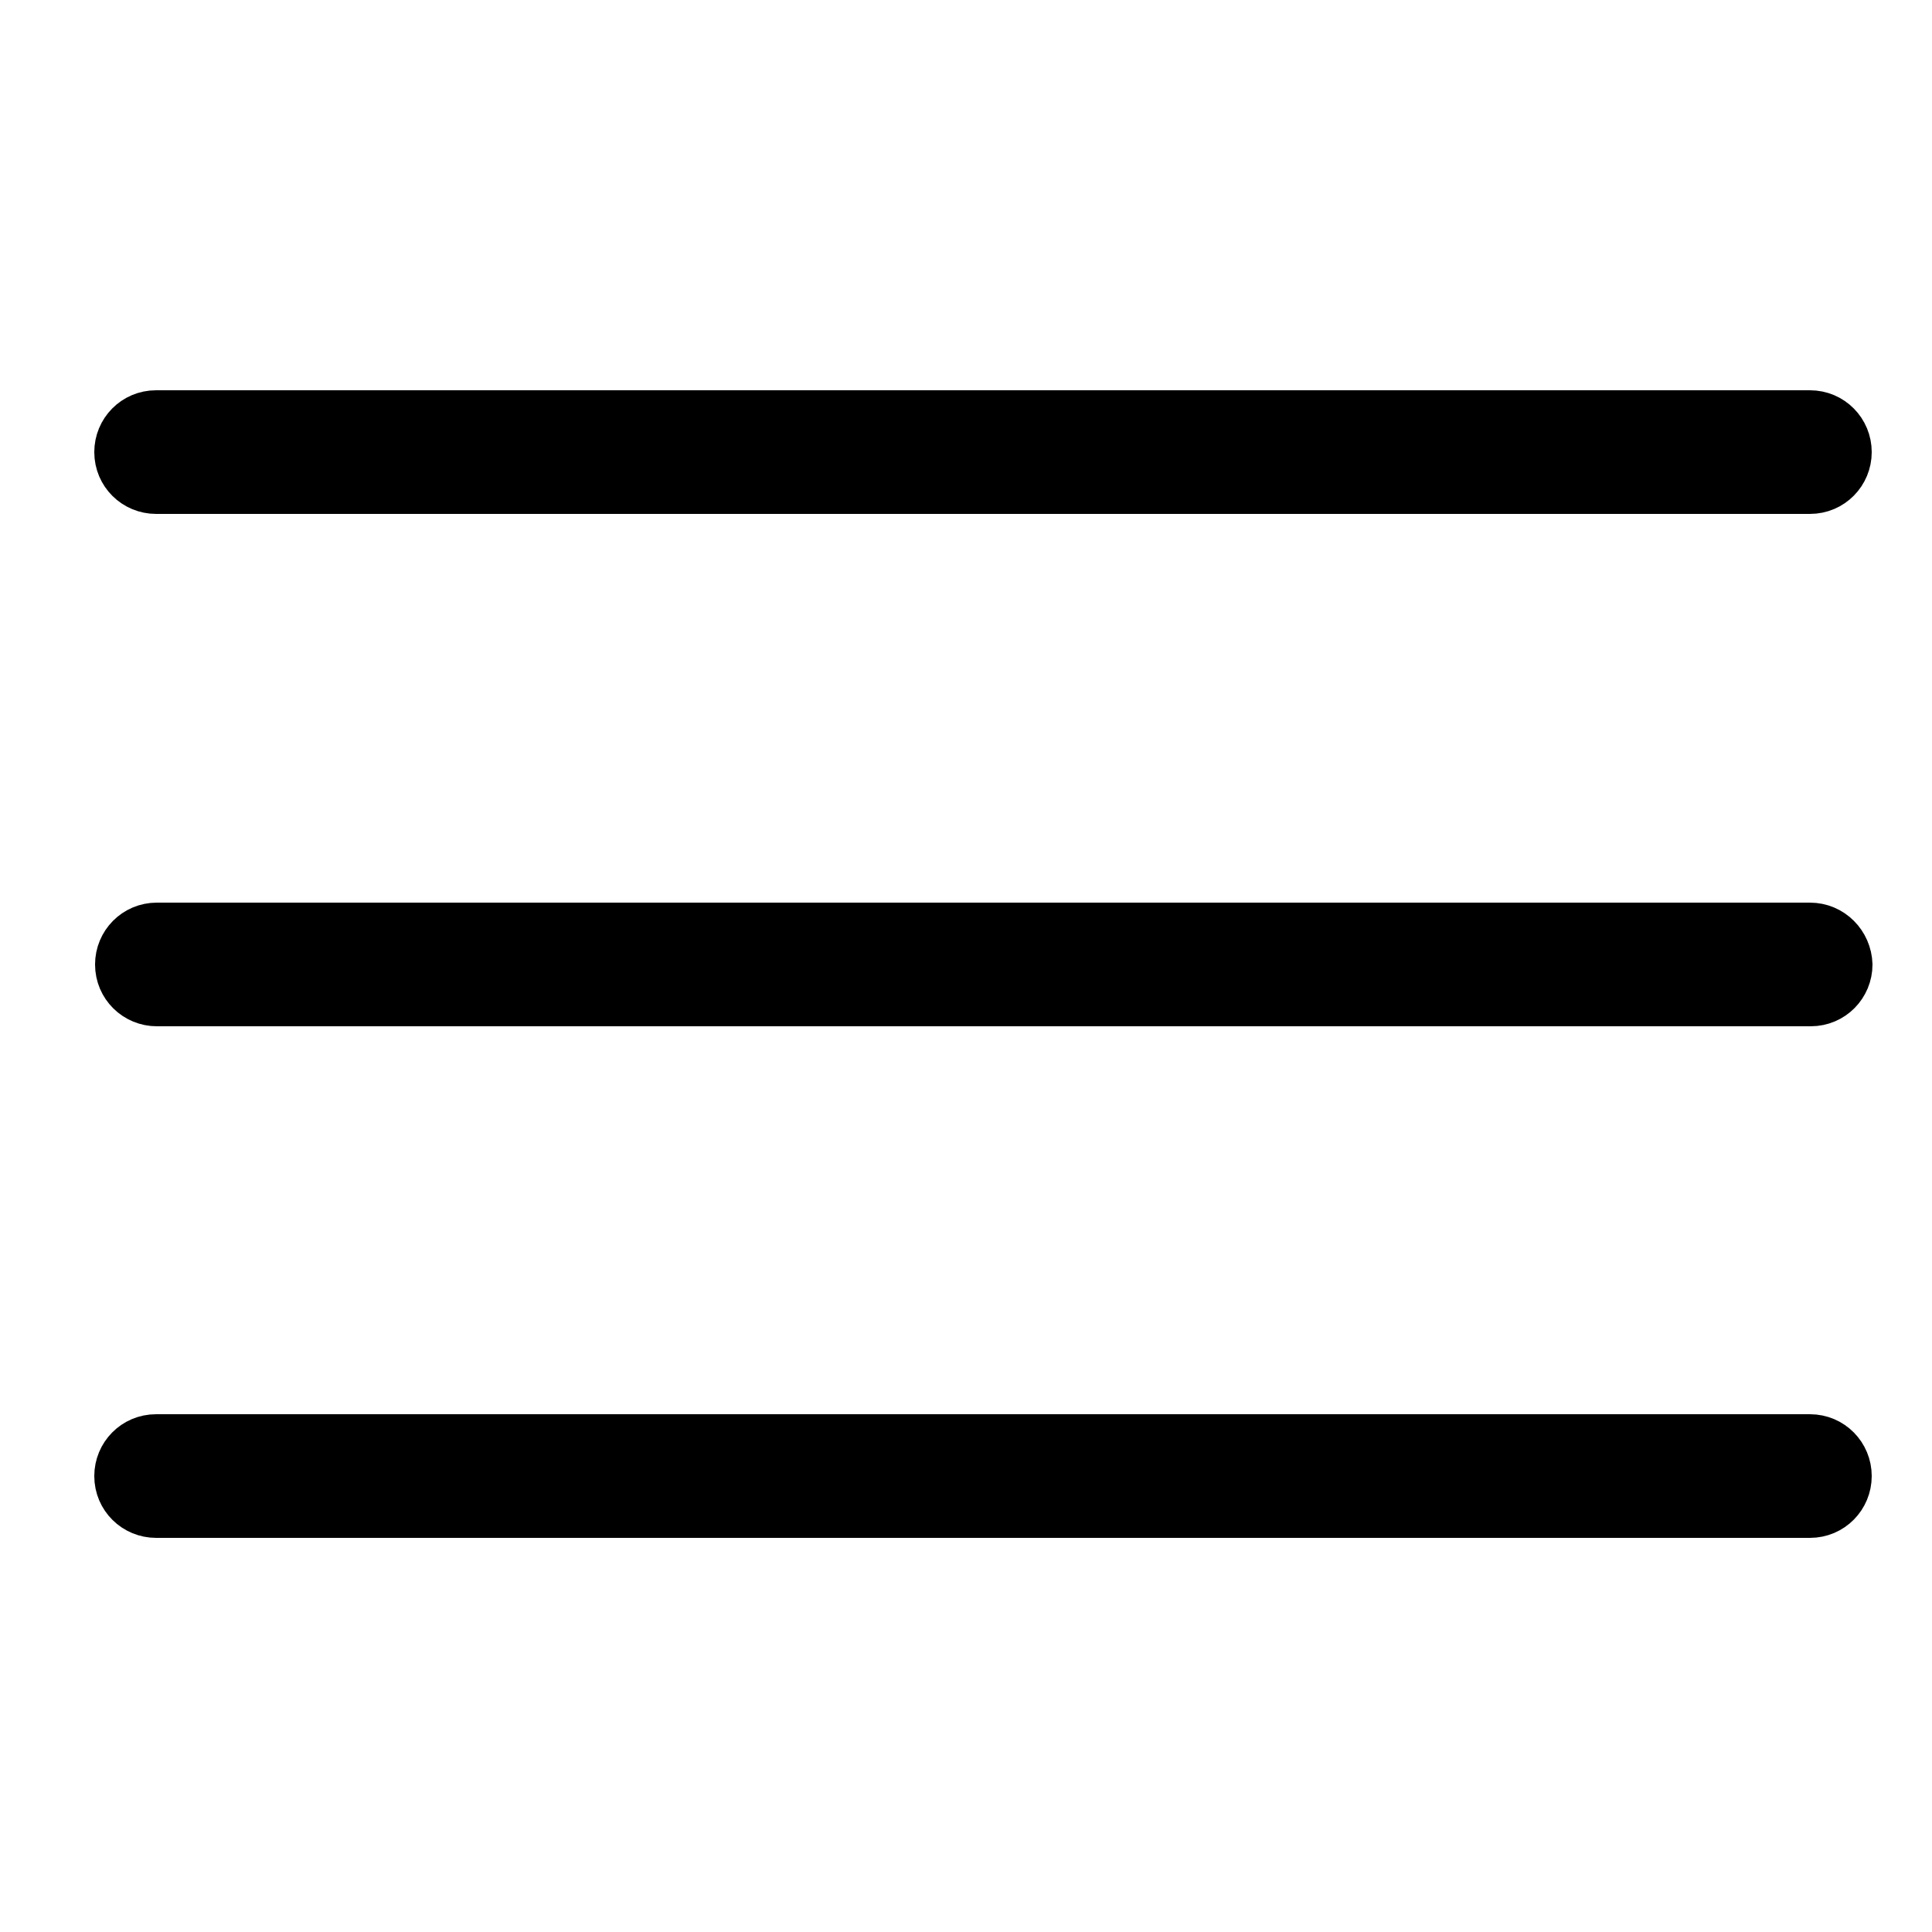
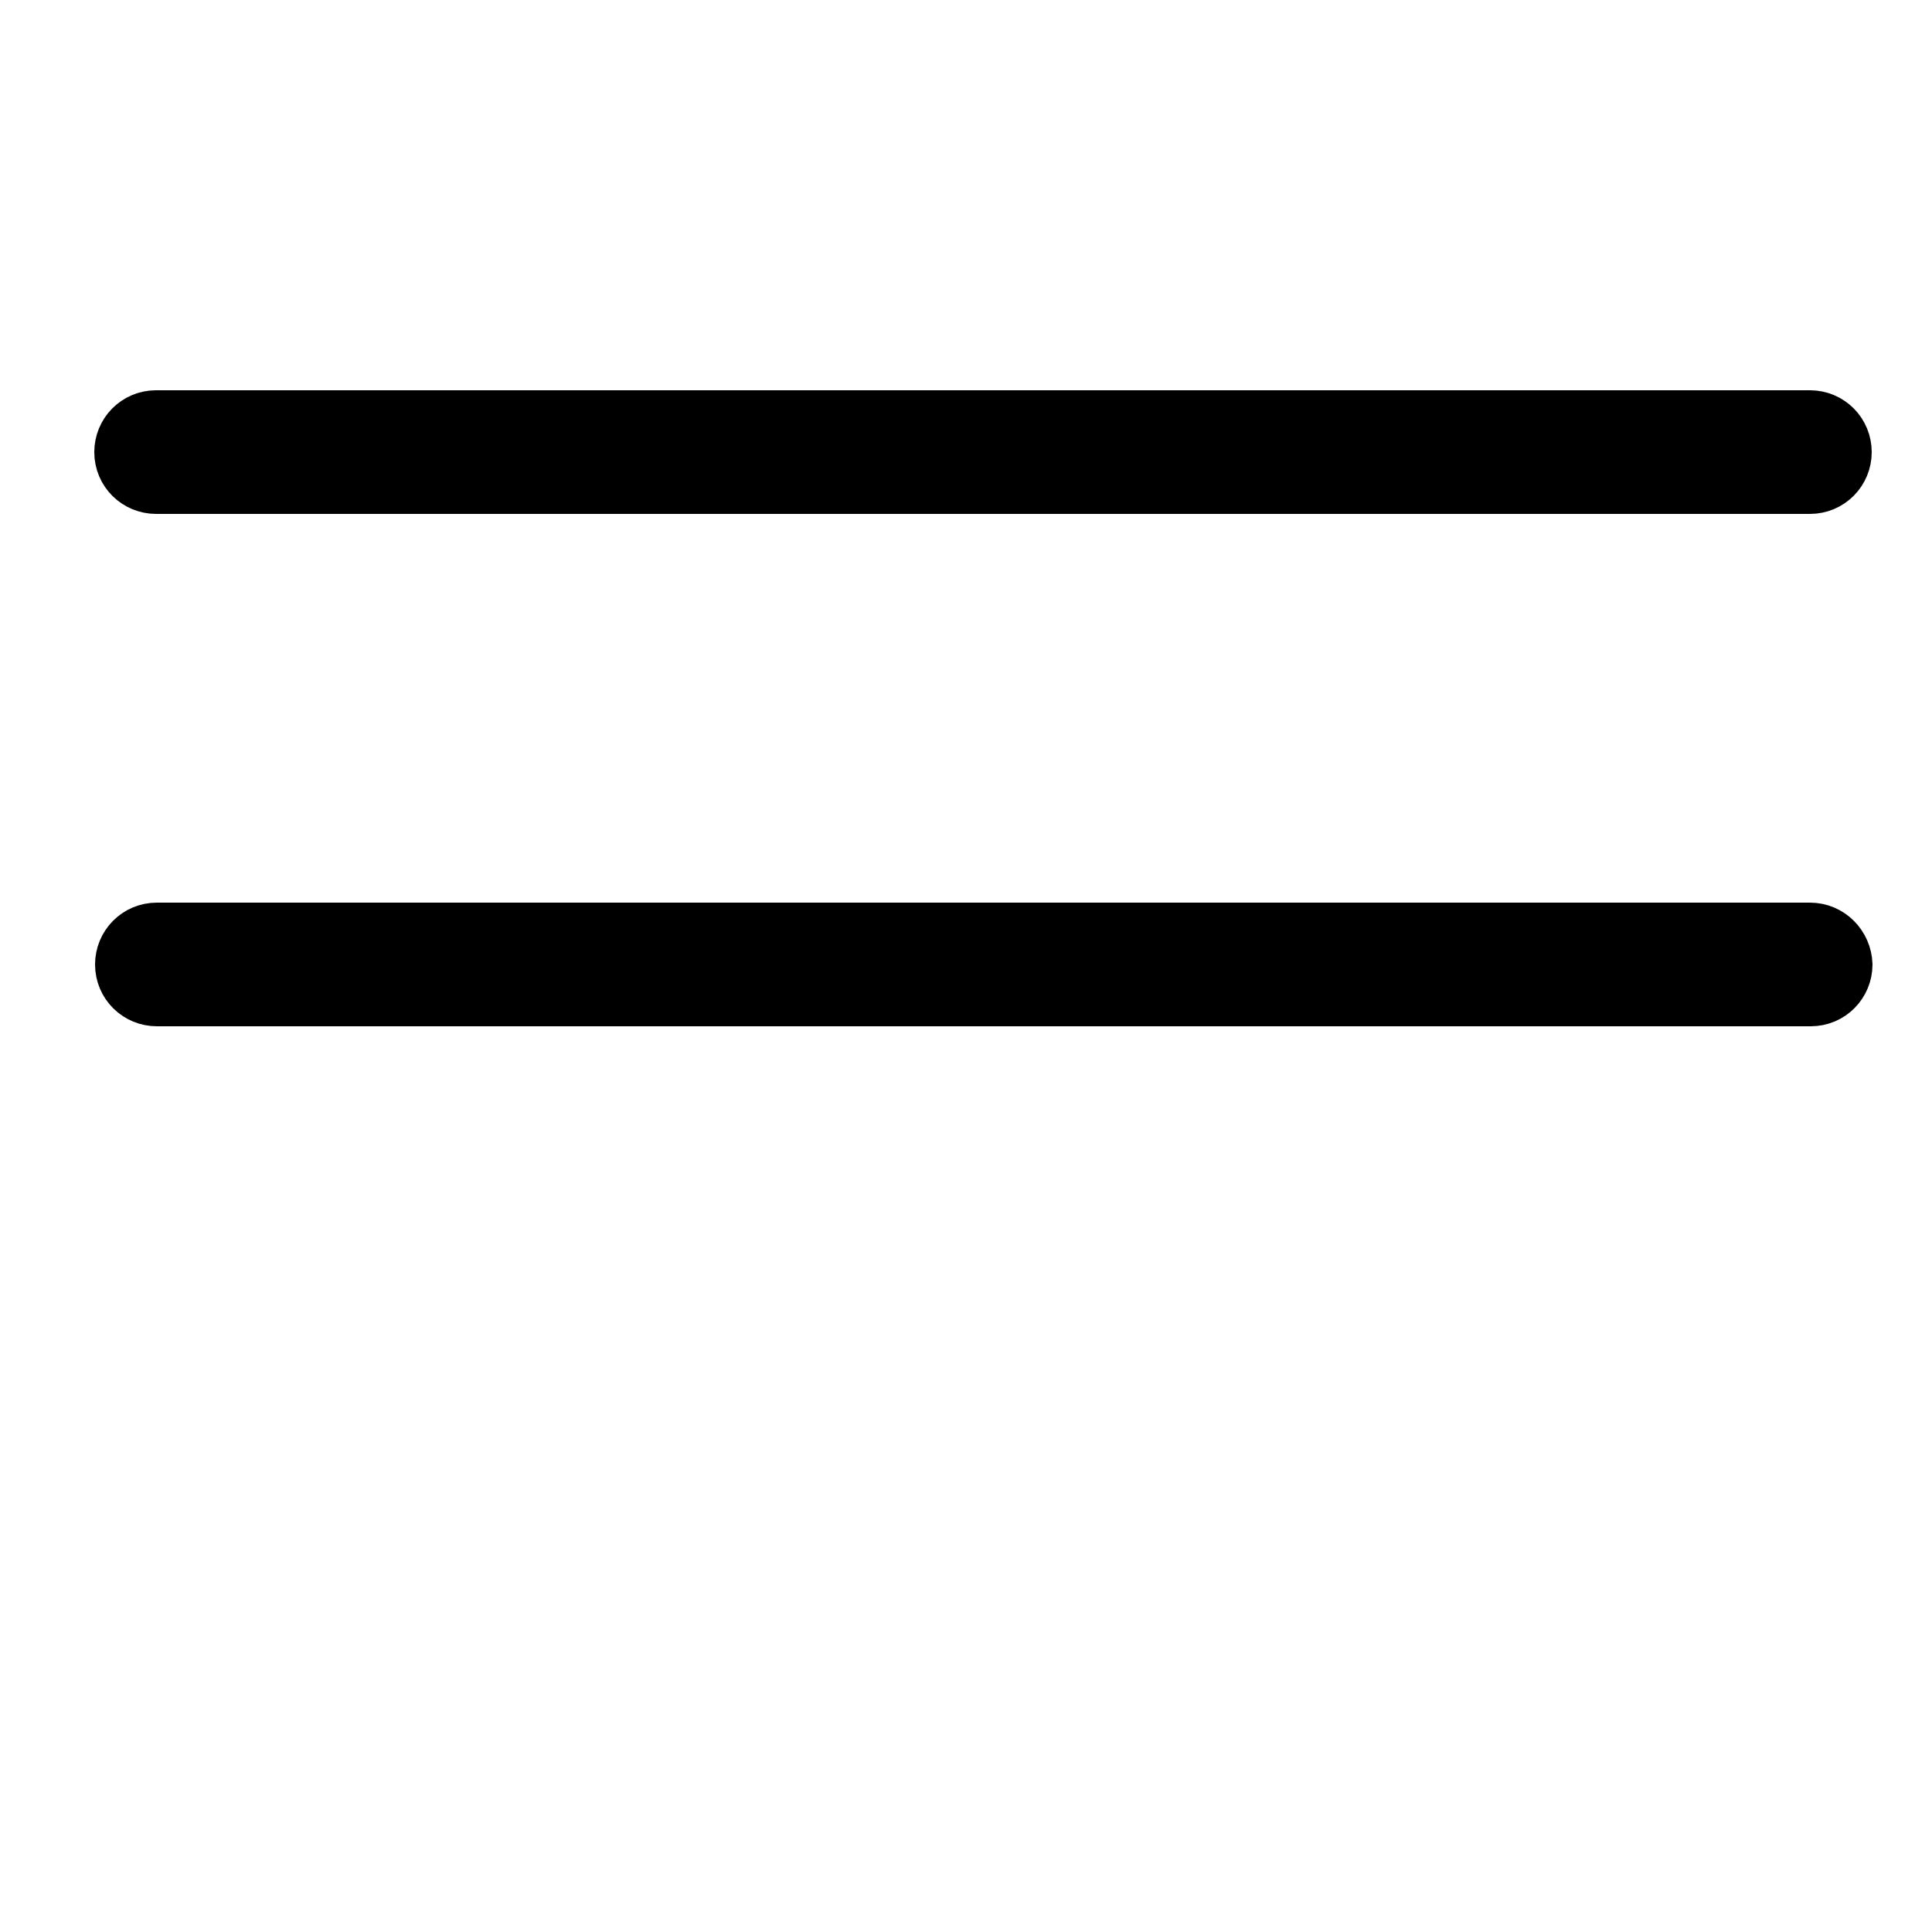
<svg xmlns="http://www.w3.org/2000/svg" id="Capa_1" x="0px" y="0px" width="250px" height="250px" viewBox="0 0 250 250" style="enable-background:new 0 0 250 250;" xml:space="preserve">
  <style type="text/css">	.st0{fill:#1D1D1B;}	.st1{fill:#1D1D1B;stroke:#FFFFFF;stroke-width:4;stroke-miterlimit:10;}	.st2{stroke:#000000;stroke-width:5;stroke-miterlimit:10;}</style>
-   <path class="st2" d="M234.2,185.5c-4.6,0-9.3,0-14,0c0,0,0,0,0,0h-0.9c-13.3,0-43.7,0-81.1,0c-4.8,0-9.6,0-14.3,0 c-32.6,0-69.1,0-103.7,0c-3.1,0-5.5,2.5-5.5,5.5v0c0,3.1,2.5,5.5,5.5,5.5c4.6,0,9.3,0,14,0c0,0,0,0,0,0h0.9c14.5,0,45.5,0,82.3,0 c0.8,0,1.5,0,2.3,0c36.2,0,77.8,0,114.5,0c3.1,0,5.5-2.5,5.5-5.5v0C239.7,188,237.3,185.5,234.2,185.5z" />
  <path class="st2" d="M234.2,119.3c-27.3,0-72.6,0-113.2,0c-25.5,0-51.9,0-73.8,0c-6.7,0-11.2,0-12.9,0h0c0,0,0,0,0,0 c-5.1,0-9.7,0-14,0c-3.1,0-5.5,2.5-5.5,5.5c0,3.1,2.5,5.5,5.5,5.5c27.4,0,72.9,0,113.7,0c25.5,0,51.8,0,73.6,0c6.5,0,11,0,12.7,0h0 c0,0,0,0,0,0c5.1,0,9.7,0,14,0c3.1,0,5.5-2.5,5.5-5.5l0,0C239.7,121.8,237.3,119.3,234.2,119.3z" />
  <path class="st2" d="M234.2,53c-4.6,0-9.3,0-14,0c0,0,0,0,0,0h-0.9c-29.1,0-124,0-199.1,0c-3.1,0-5.5,2.5-5.5,5.5v0 c0,3.1,2.5,5.5,5.5,5.5c4.6,0,9.3,0,14,0c0,0,0,0,0,0h0.9c13.3,0,43.7,0,81.1,0c4.7,0,9.5,0,14.3,0c32.6,0,69.1,0,103.7,0 c3.1,0,5.5-2.5,5.5-5.5v0C239.7,55.5,237.3,53,234.2,53z" />
</svg>